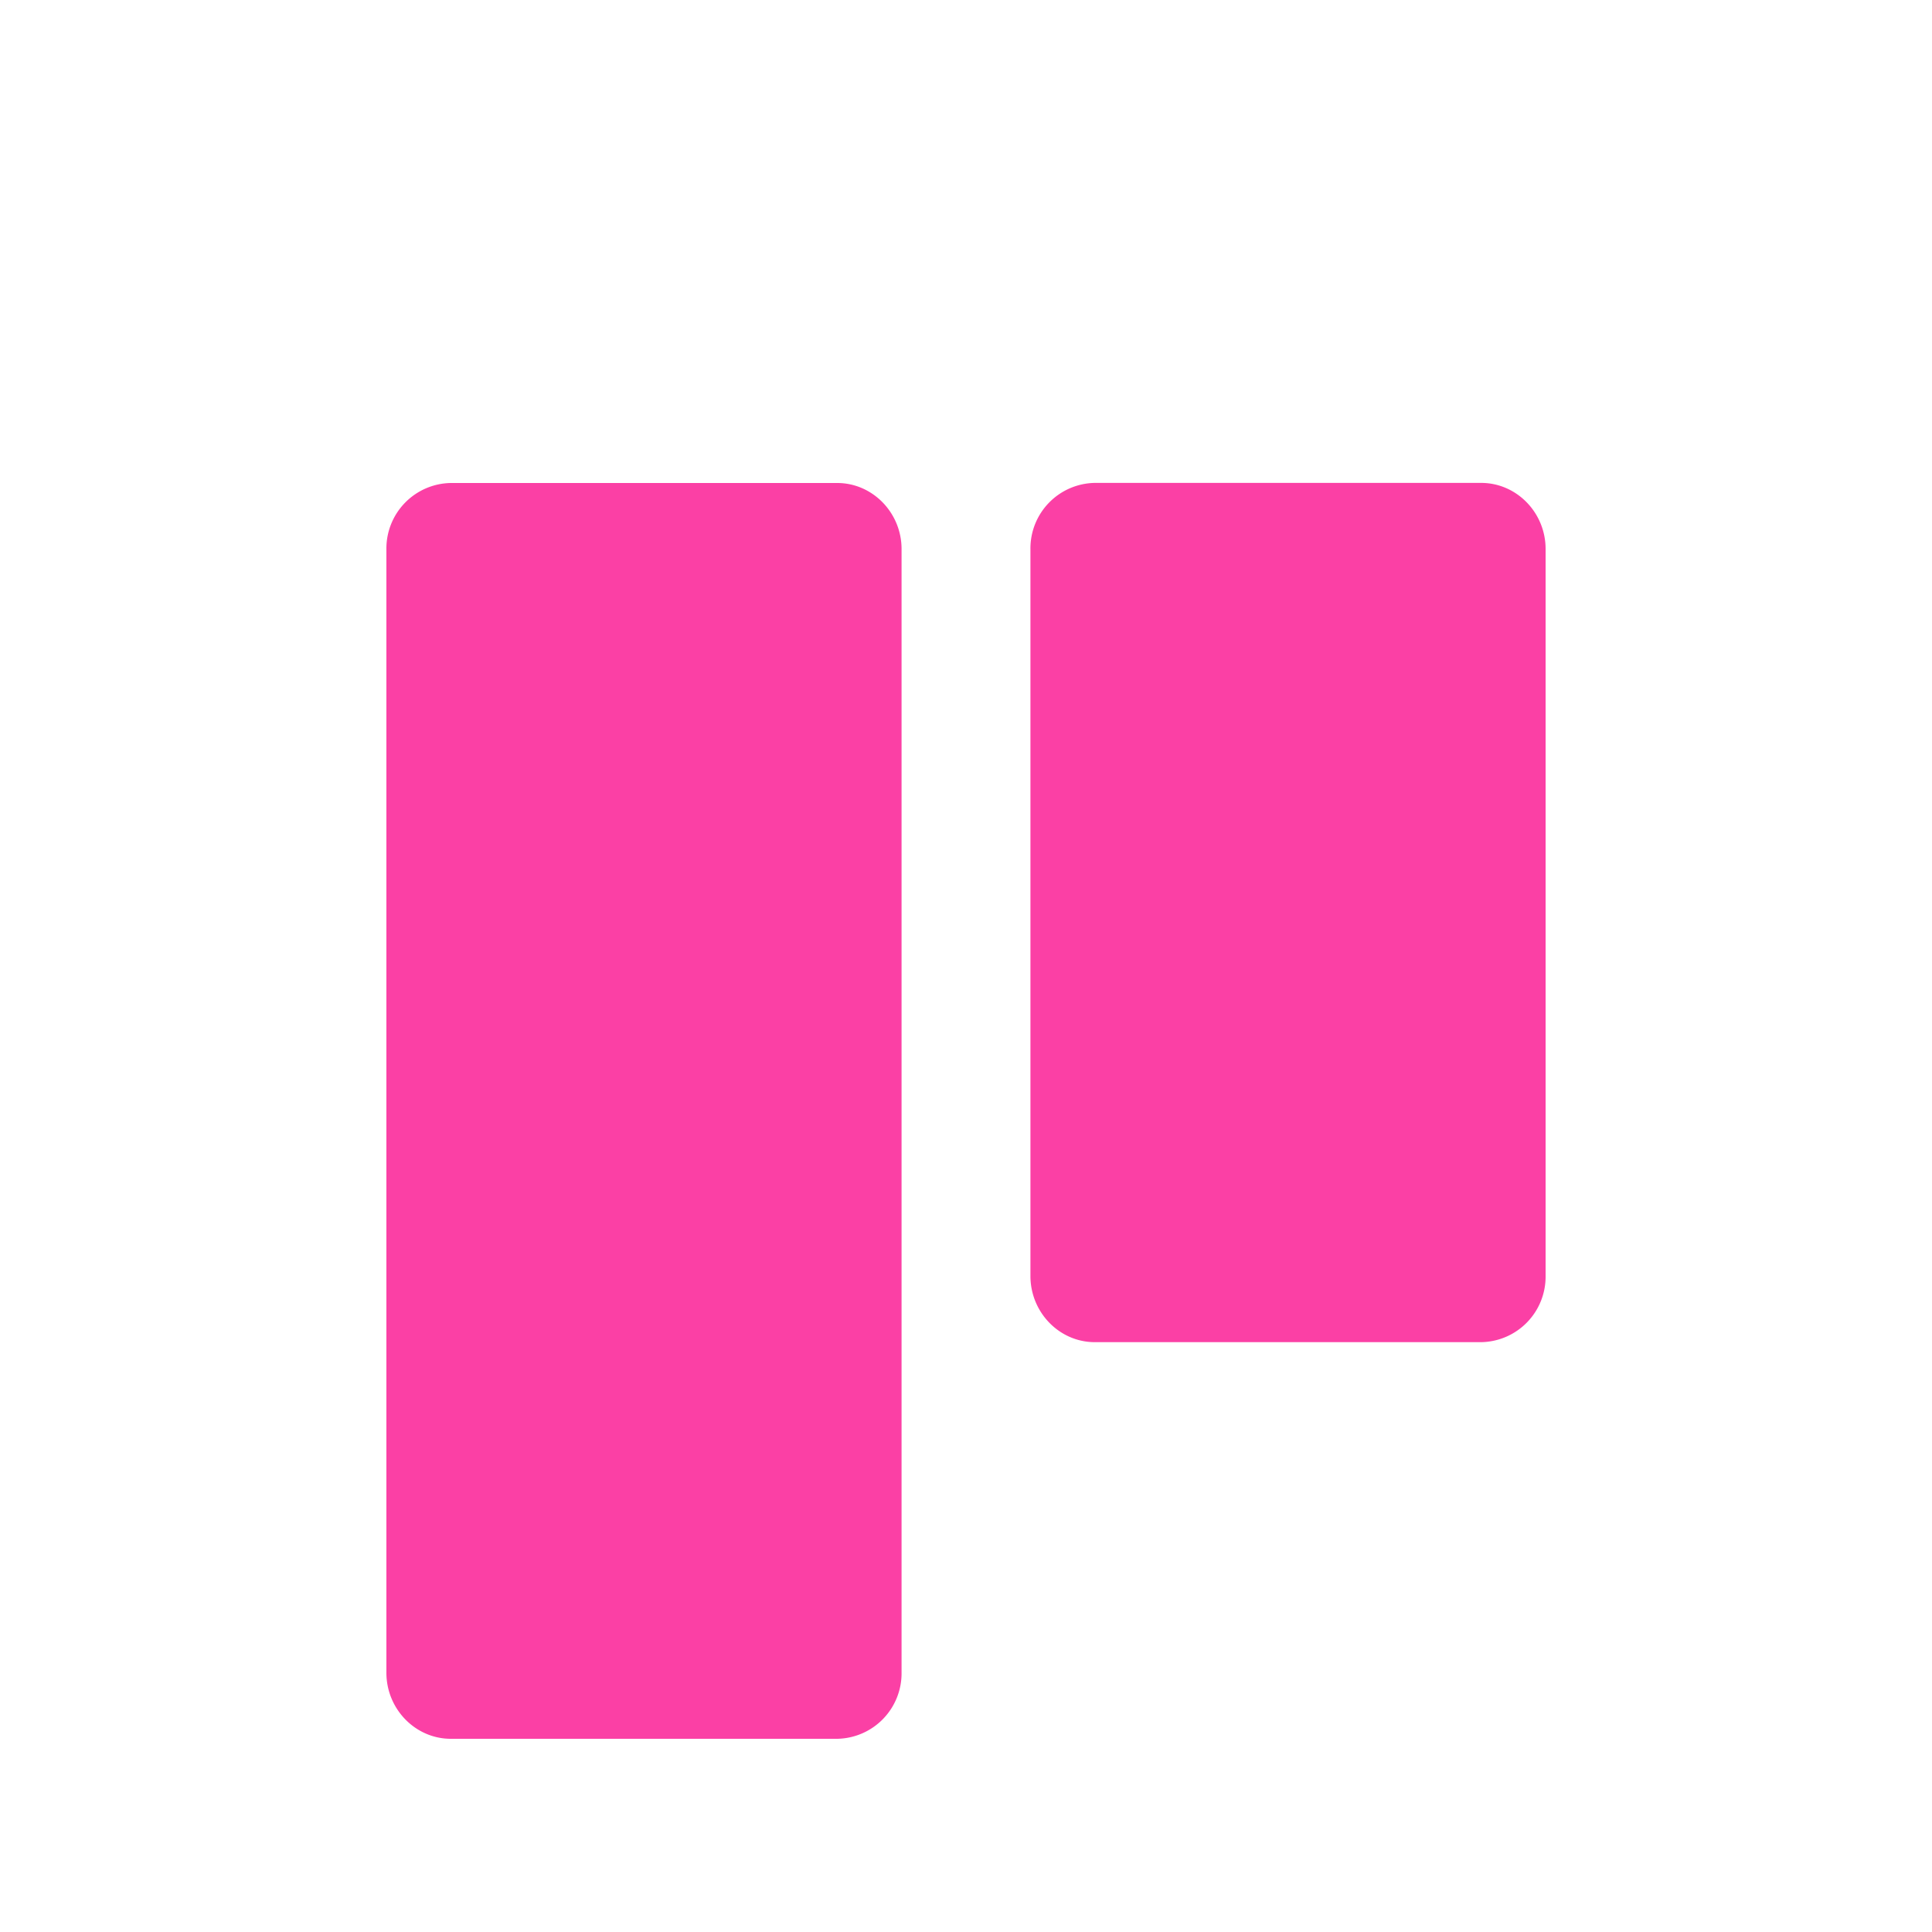
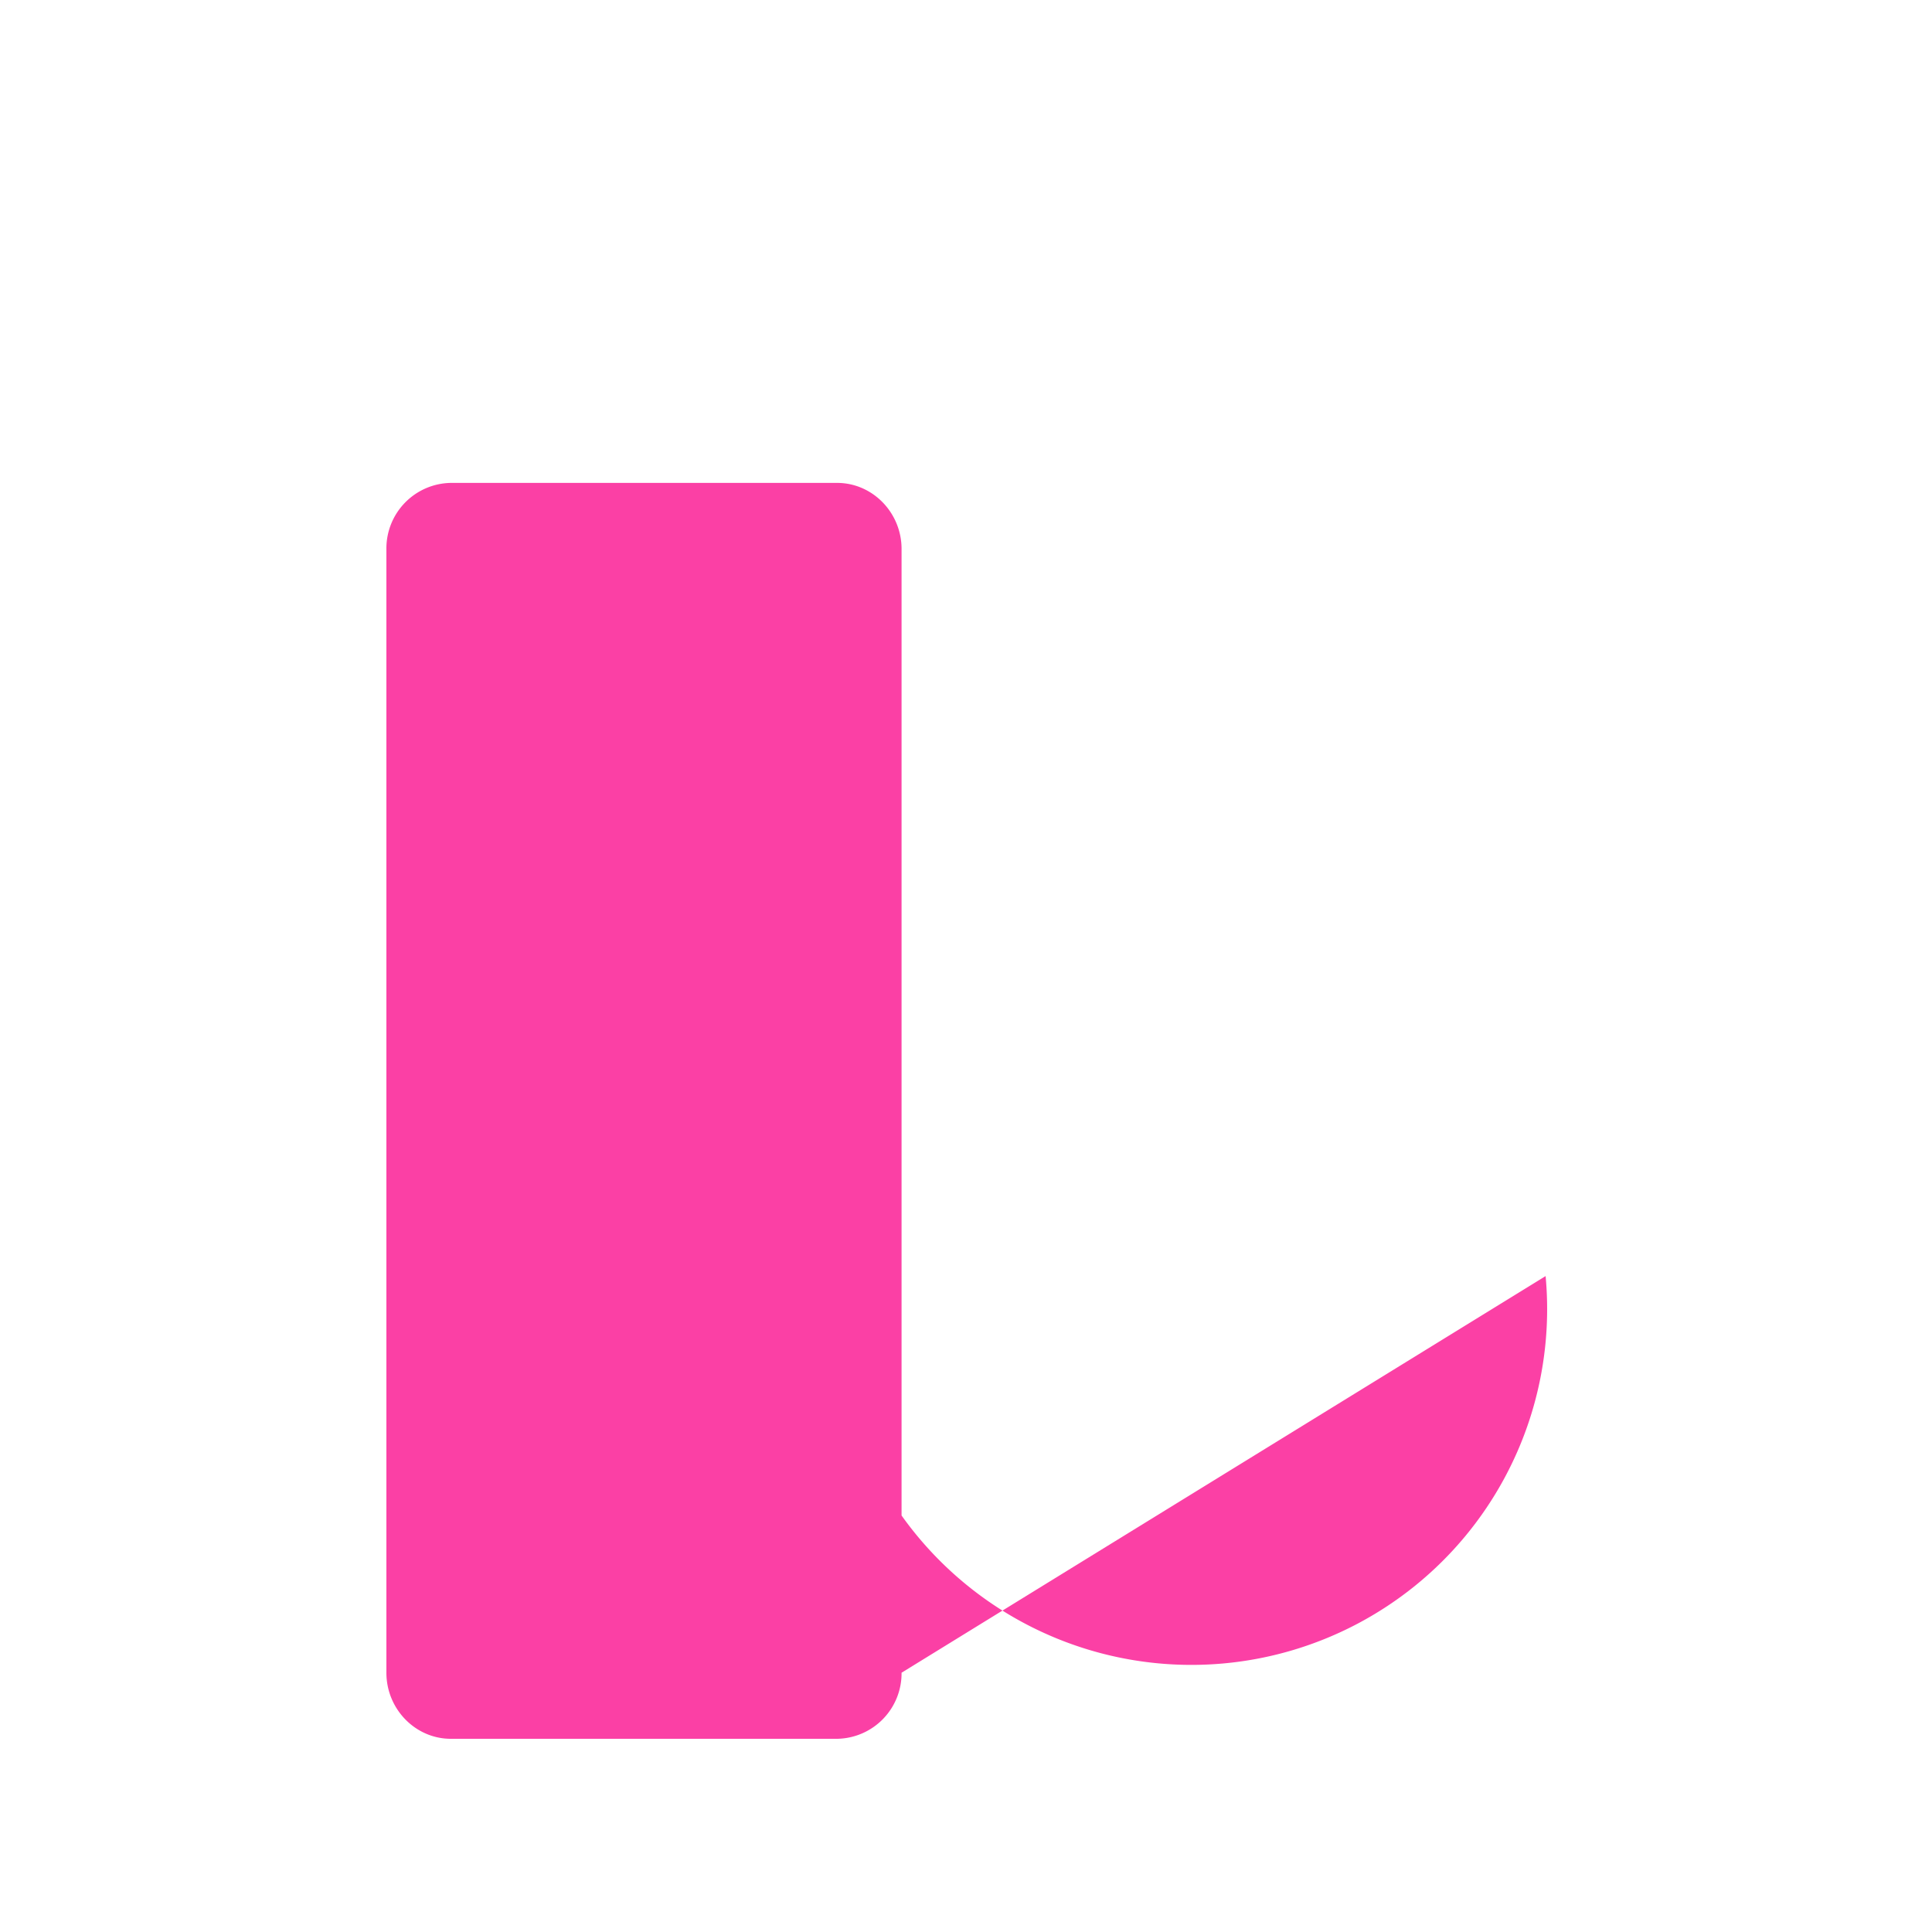
<svg xmlns="http://www.w3.org/2000/svg" width="20" height="20" viewBox="0 0 20 20" fill="none">
  <g filter="url(#a)">
-     <path d="M9.333 16.316V4.684c0-.376-.3-.684-.666-.684h-4A.678.678 0 0 0 4 4.684v11.632c0 .376.3.684.667.684h4a.678.678 0 0 0 .666-.684ZM16 12.21V4.683c0-.376-.3-.684-.667-.684h-4a.678.678 0 0 0-.666.684v7.526c0 .377.3.685.666.685h4A.678.678 0 0 0 16 12.21Z" fill="#FB40A5" />
+     <path d="M9.333 16.316V4.684c0-.376-.3-.684-.666-.684h-4A.678.678 0 0 0 4 4.684v11.632c0 .376.3.684.667.684h4a.678.678 0 0 0 .666-.684ZV4.683c0-.376-.3-.684-.667-.684h-4a.678.678 0 0 0-.666.684v7.526c0 .377.3.685.666.685h4A.678.678 0 0 0 16 12.21Z" fill="#FB40A5" />
  </g>
  <defs>
    <filter id="a" x="4" y="4" width="12" height="14" filterUnits="userSpaceOnUse" color-interpolation-filters="sRGB">
      <feFlood flood-opacity="0" result="BackgroundImageFix" />
      <feBlend mode="normal" in="SourceGraphic" in2="BackgroundImageFix" result="shape" />
      <feColorMatrix in="SourceAlpha" type="matrix" values="0 0 0 0 0 0 0 0 0 0 0 0 0 0 0 0 0 0 127 0" result="hardAlpha" />
      <feOffset dy="1" />
      <feGaussianBlur stdDeviation=".5" />
      <feComposite in2="hardAlpha" operator="arithmetic" k2="-1" k3="1" />
      <feColorMatrix type="matrix" values="0 0 0 0 0 0 0 0 0 0 0 0 0 0 0 0 0 0 0.15 0" />
      <feBlend mode="normal" in2="shape" result="effect1_innerShadow_1453:303" />
    </filter>
  </defs>
</svg>